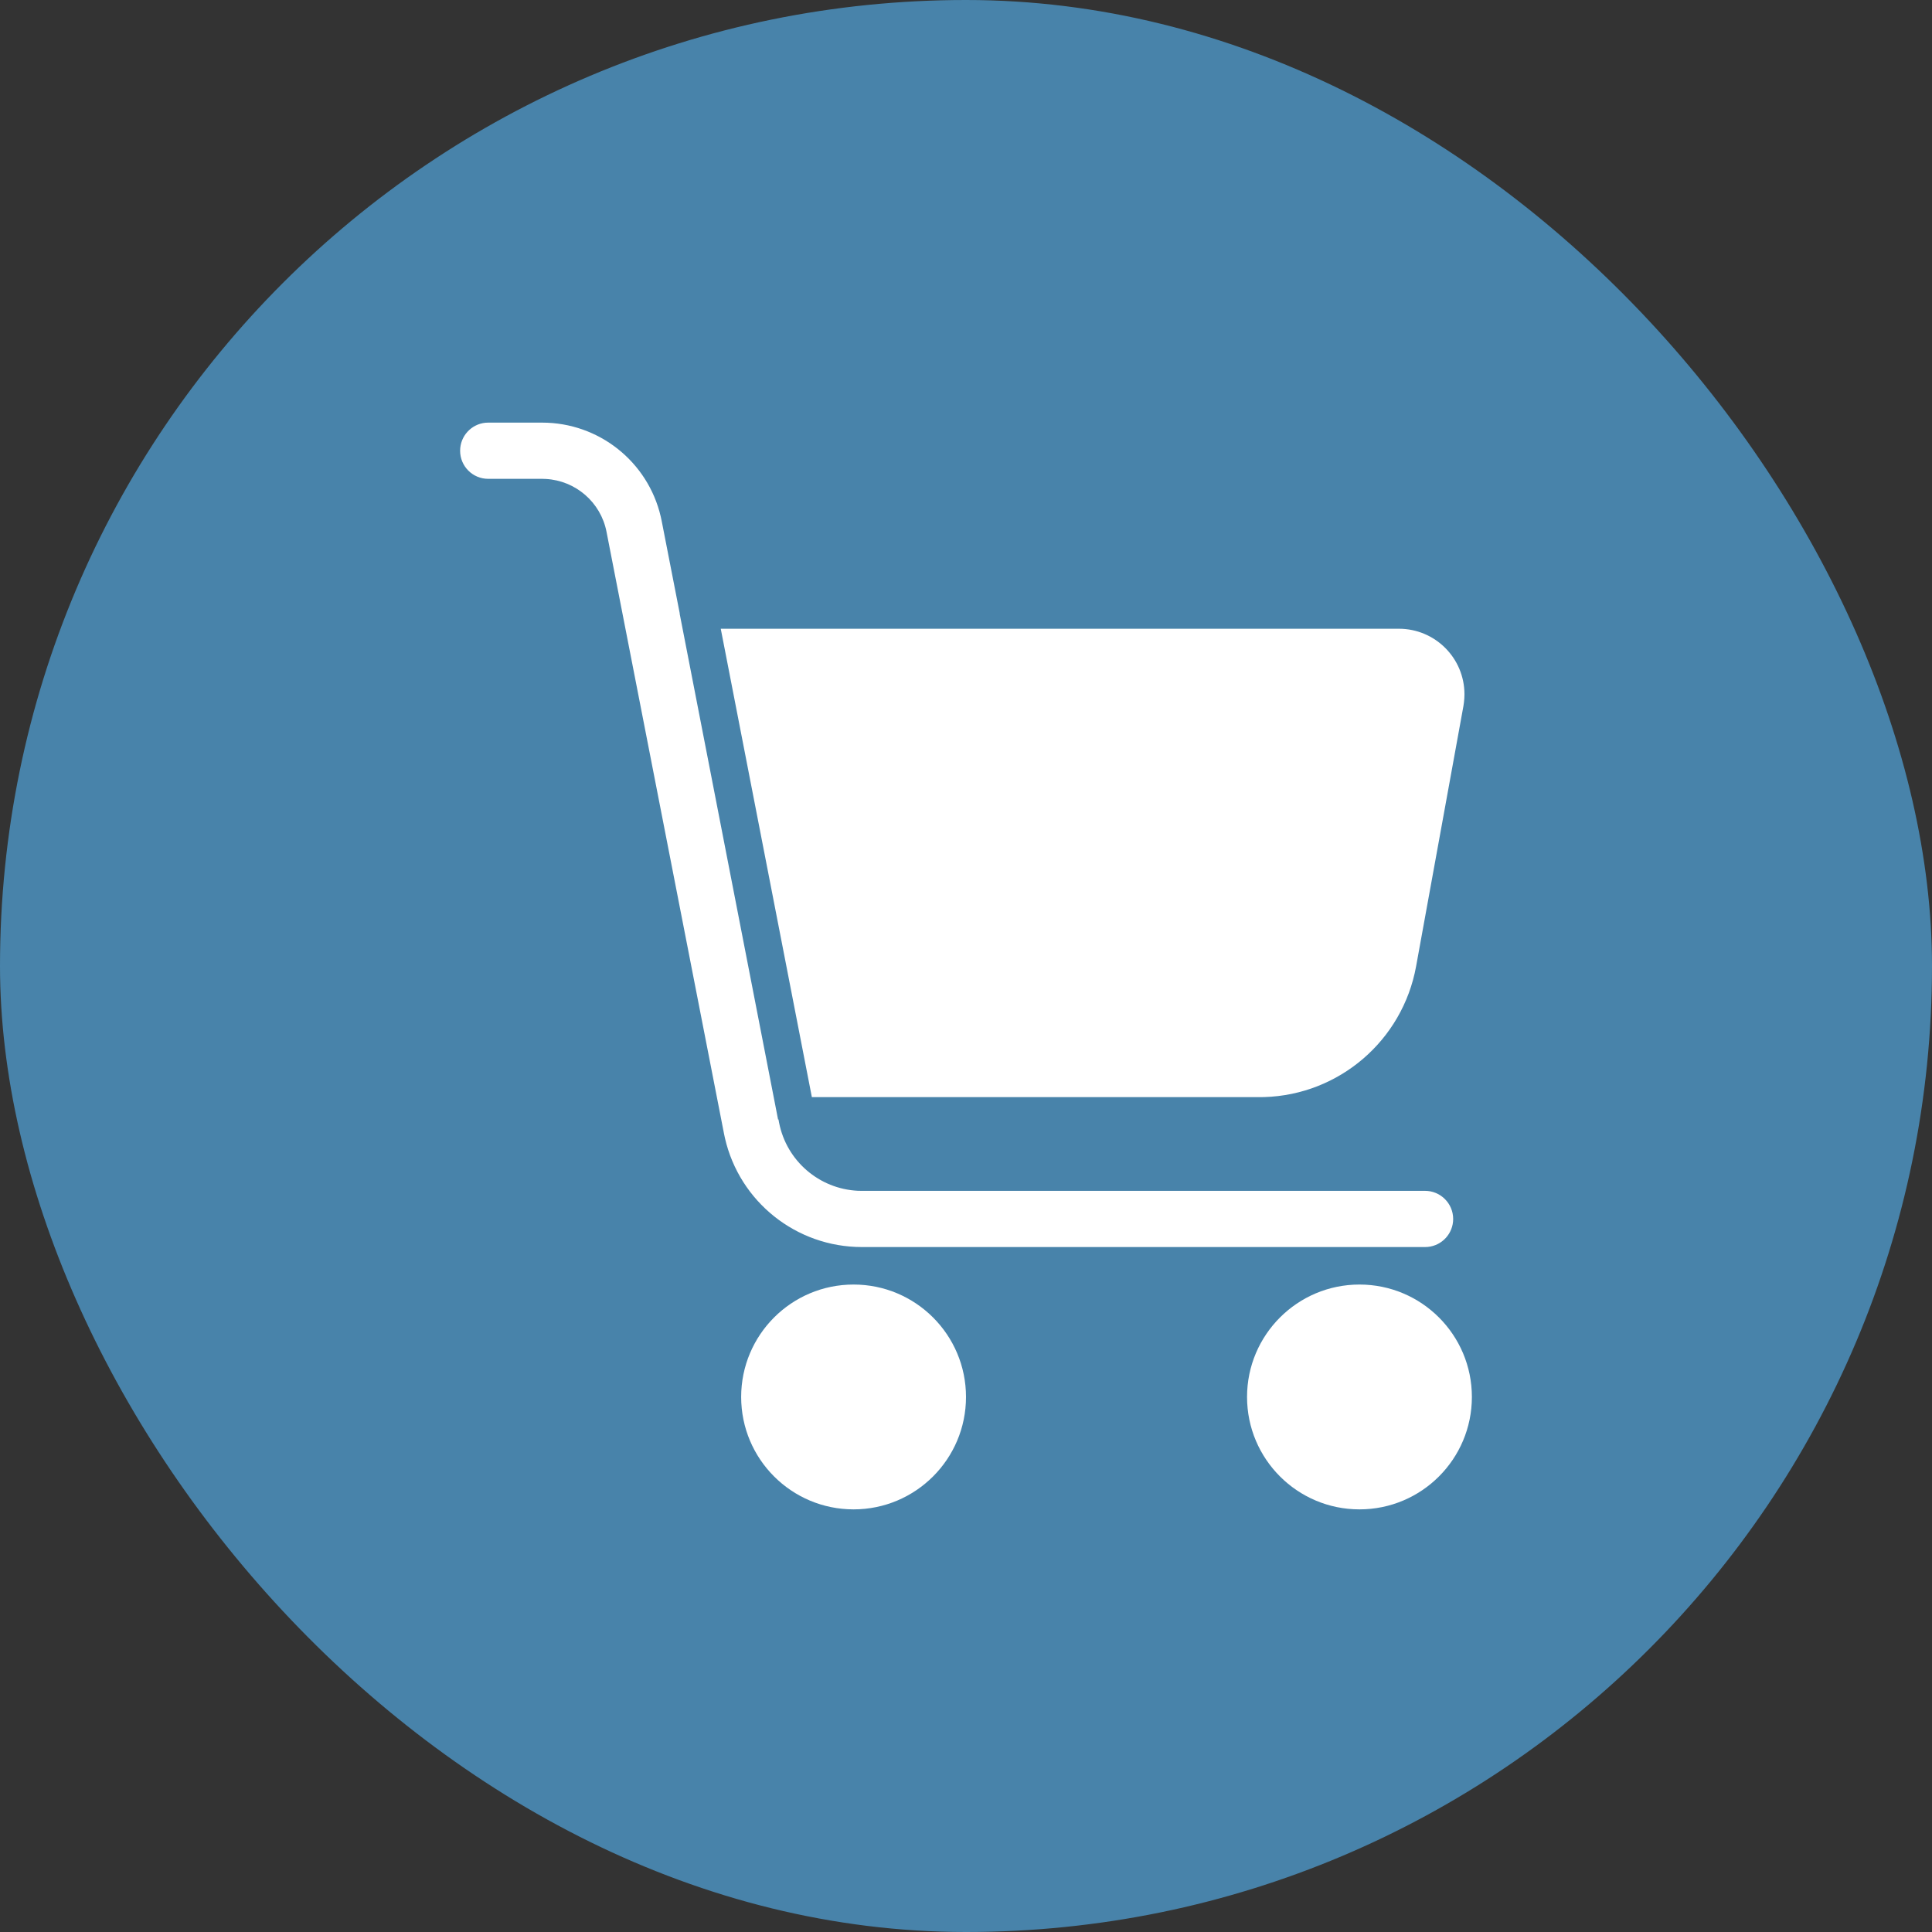
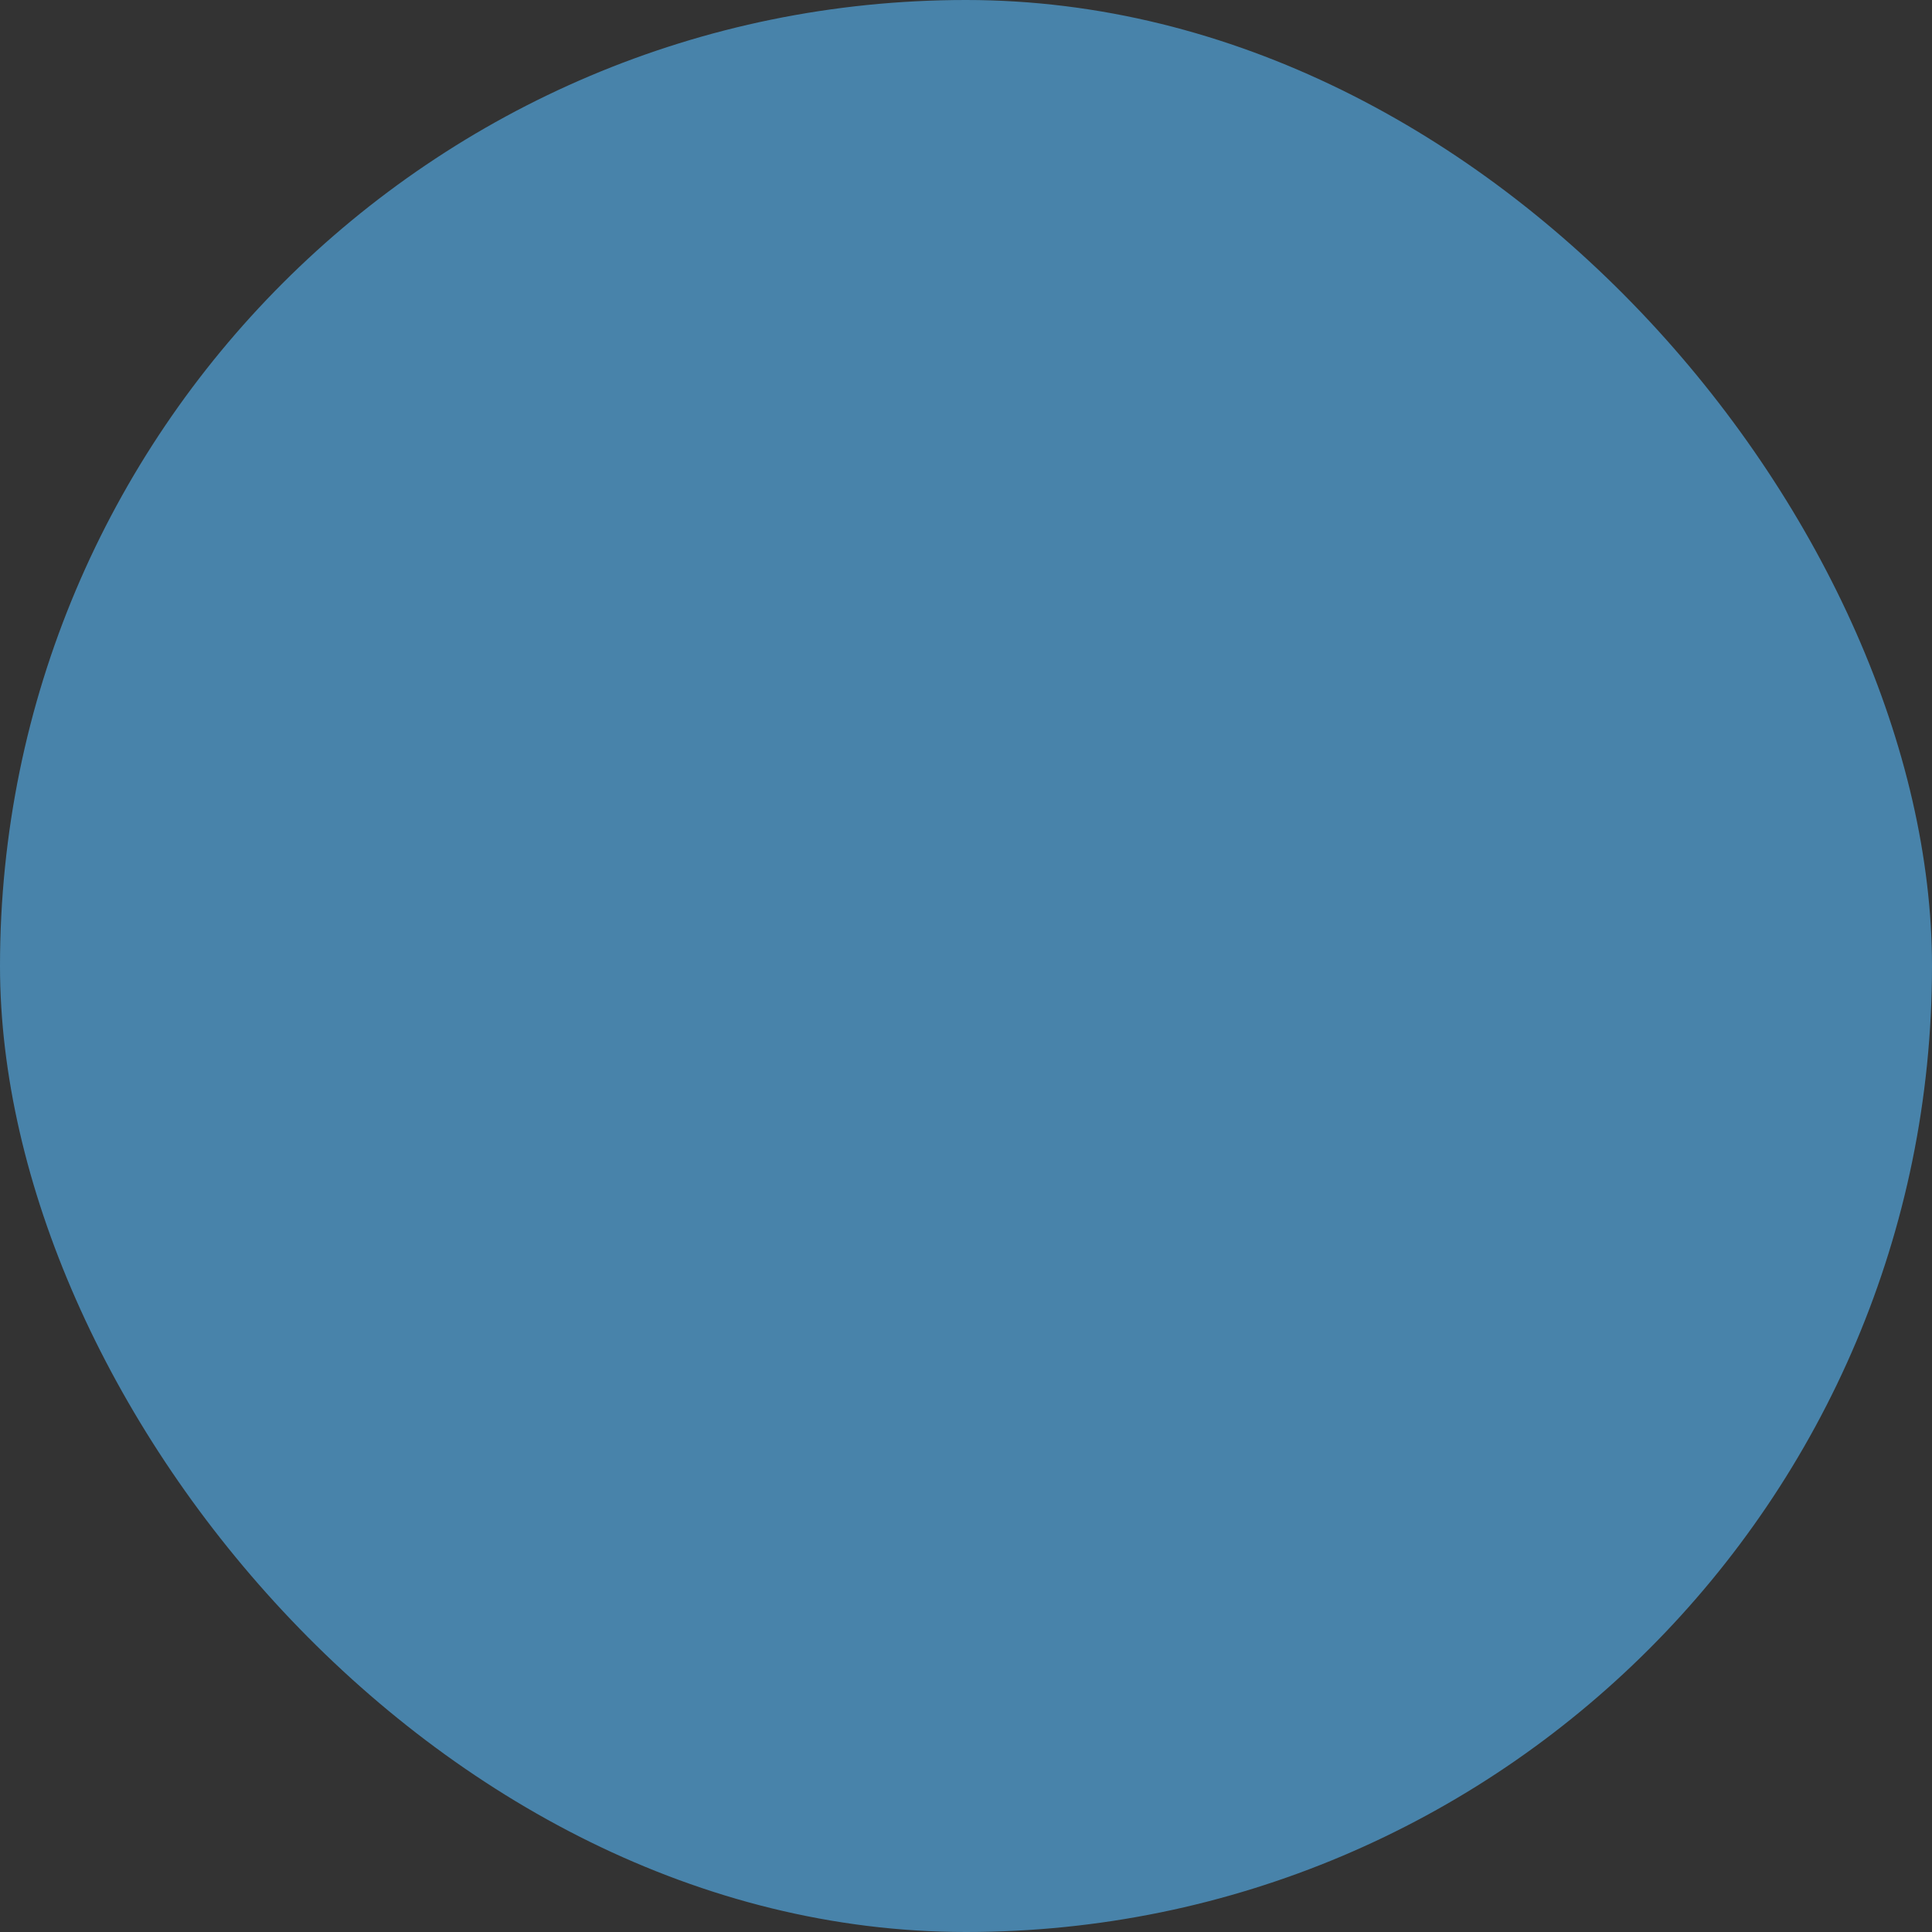
<svg xmlns="http://www.w3.org/2000/svg" width="32" height="32" viewBox="0 0 32 32" fill="none">
  <rect x="0" y="0" width="32" height="32" fill="#333333" stroke="none" />
  <rect width="32" height="32" rx="16" fill="#4883AA" />
  <g clip-path="url(#clip0_2332_815)">
    <path d="M14.138 21.276C15.166 21.276 16 22.11 16 23.138C16 24.166 15.166 25 14.138 25C13.109 25 12.276 24.166 12.276 23.138C12.276 22.11 13.109 21.276 14.138 21.276ZM22.517 21.276C23.546 21.276 24.379 22.11 24.379 23.138C24.379 24.166 23.546 25 22.517 25C21.489 25 20.655 24.166 20.655 23.138C20.655 22.11 21.489 21.276 22.517 21.276ZM8.98 7C9.92 7 10.732 7.648 10.944 8.557L10.96 8.631L11.259 10.162L11.257 10.163L12.887 18.542L12.894 18.541L12.904 18.595C13.028 19.229 13.569 19.692 14.209 19.723L14.275 19.724H23.603C23.86 19.724 24.069 19.933 24.069 20.19C24.069 20.432 23.884 20.631 23.648 20.653L23.603 20.655H14.275C13.187 20.655 12.248 19.903 12.007 18.849L11.991 18.773L10.046 8.809C9.951 8.319 9.534 7.96 9.04 7.933L8.98 7.931H8.086C7.829 7.931 7.621 7.723 7.621 7.466C7.621 7.224 7.805 7.025 8.041 7.002L8.086 7H8.98ZM11.938 10.414H23.17C23.77 10.414 24.256 10.9 24.256 11.5C24.256 11.543 24.253 11.587 24.248 11.63L24.239 11.694L23.455 16.006C23.231 17.234 22.18 18.134 20.94 18.171L20.859 18.172H13.447L11.938 10.414Z" fill="white" />
  </g>
  <defs>
    <clipPath id="clip0_2332_815">
-       <rect width="18" height="18" fill="white" transform="translate(7 7)" />
-     </clipPath>
+       </clipPath>
  </defs>
</svg>